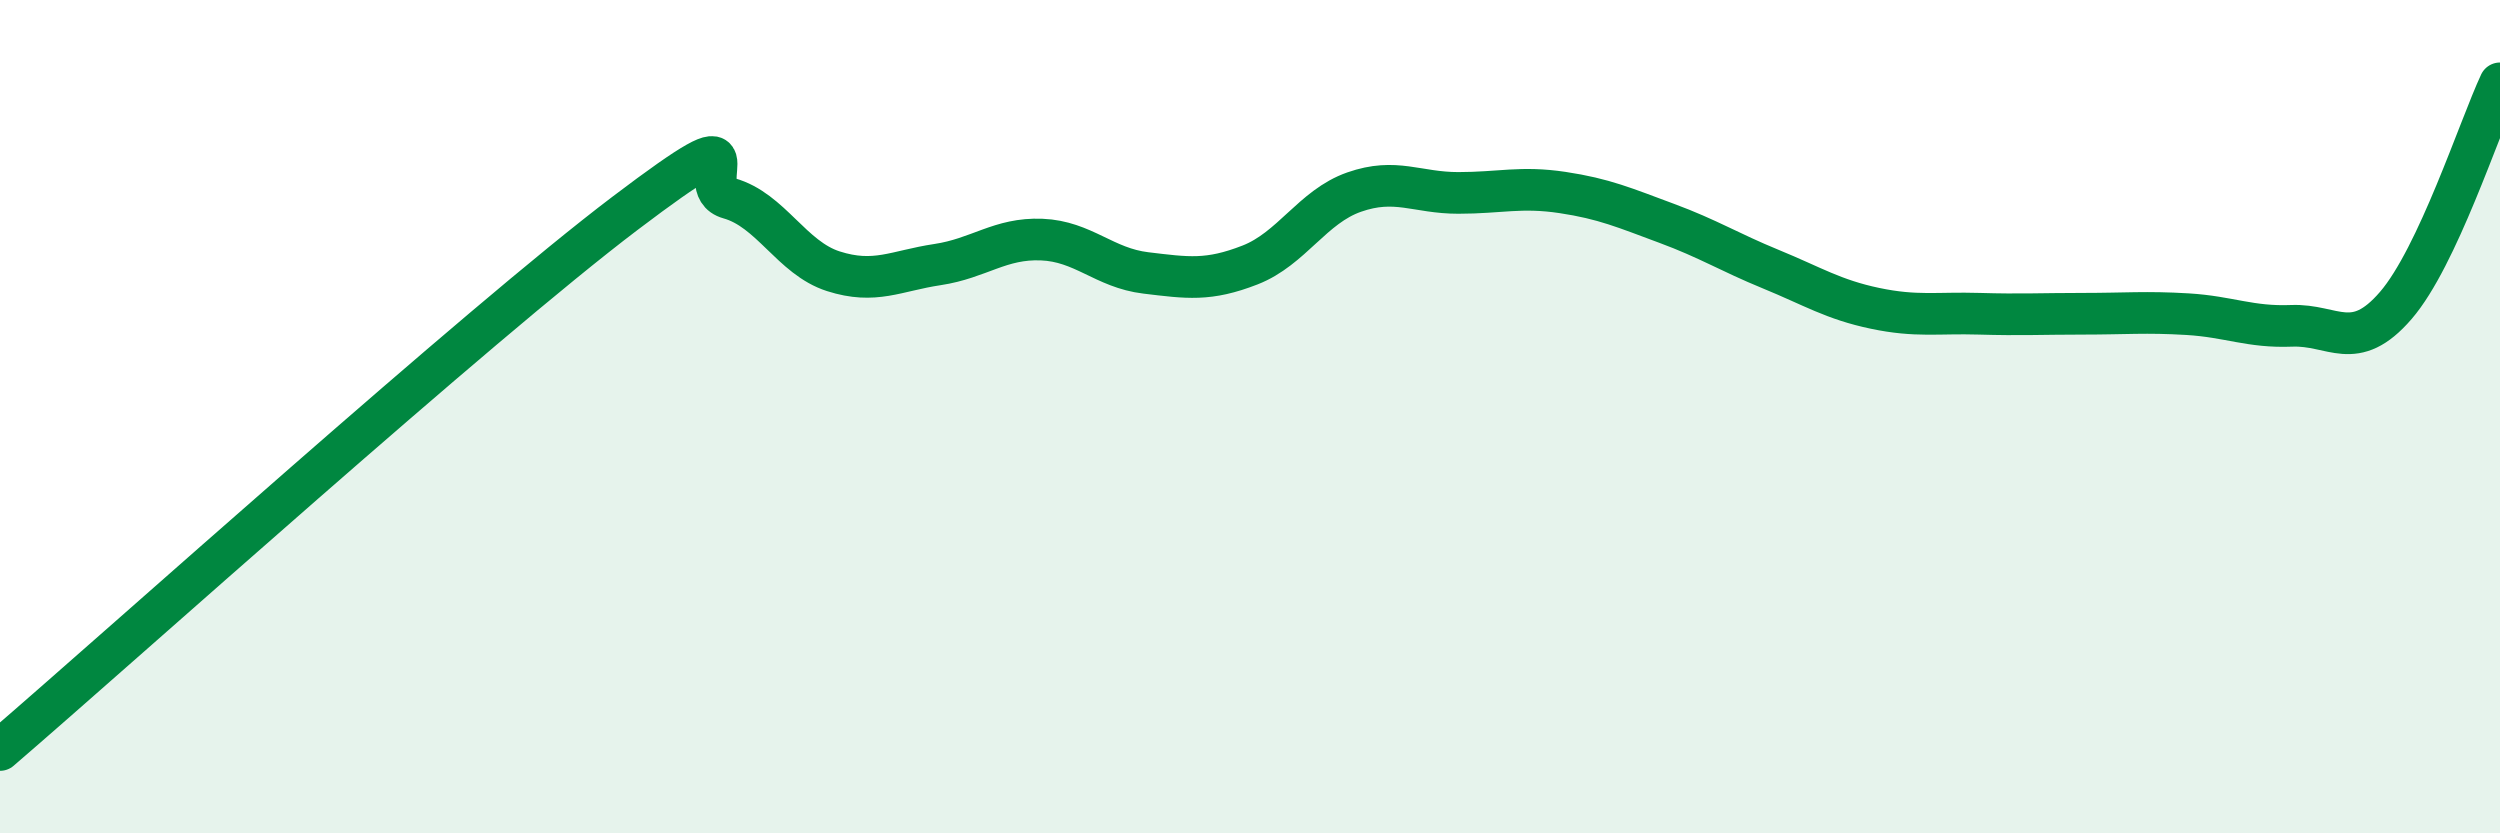
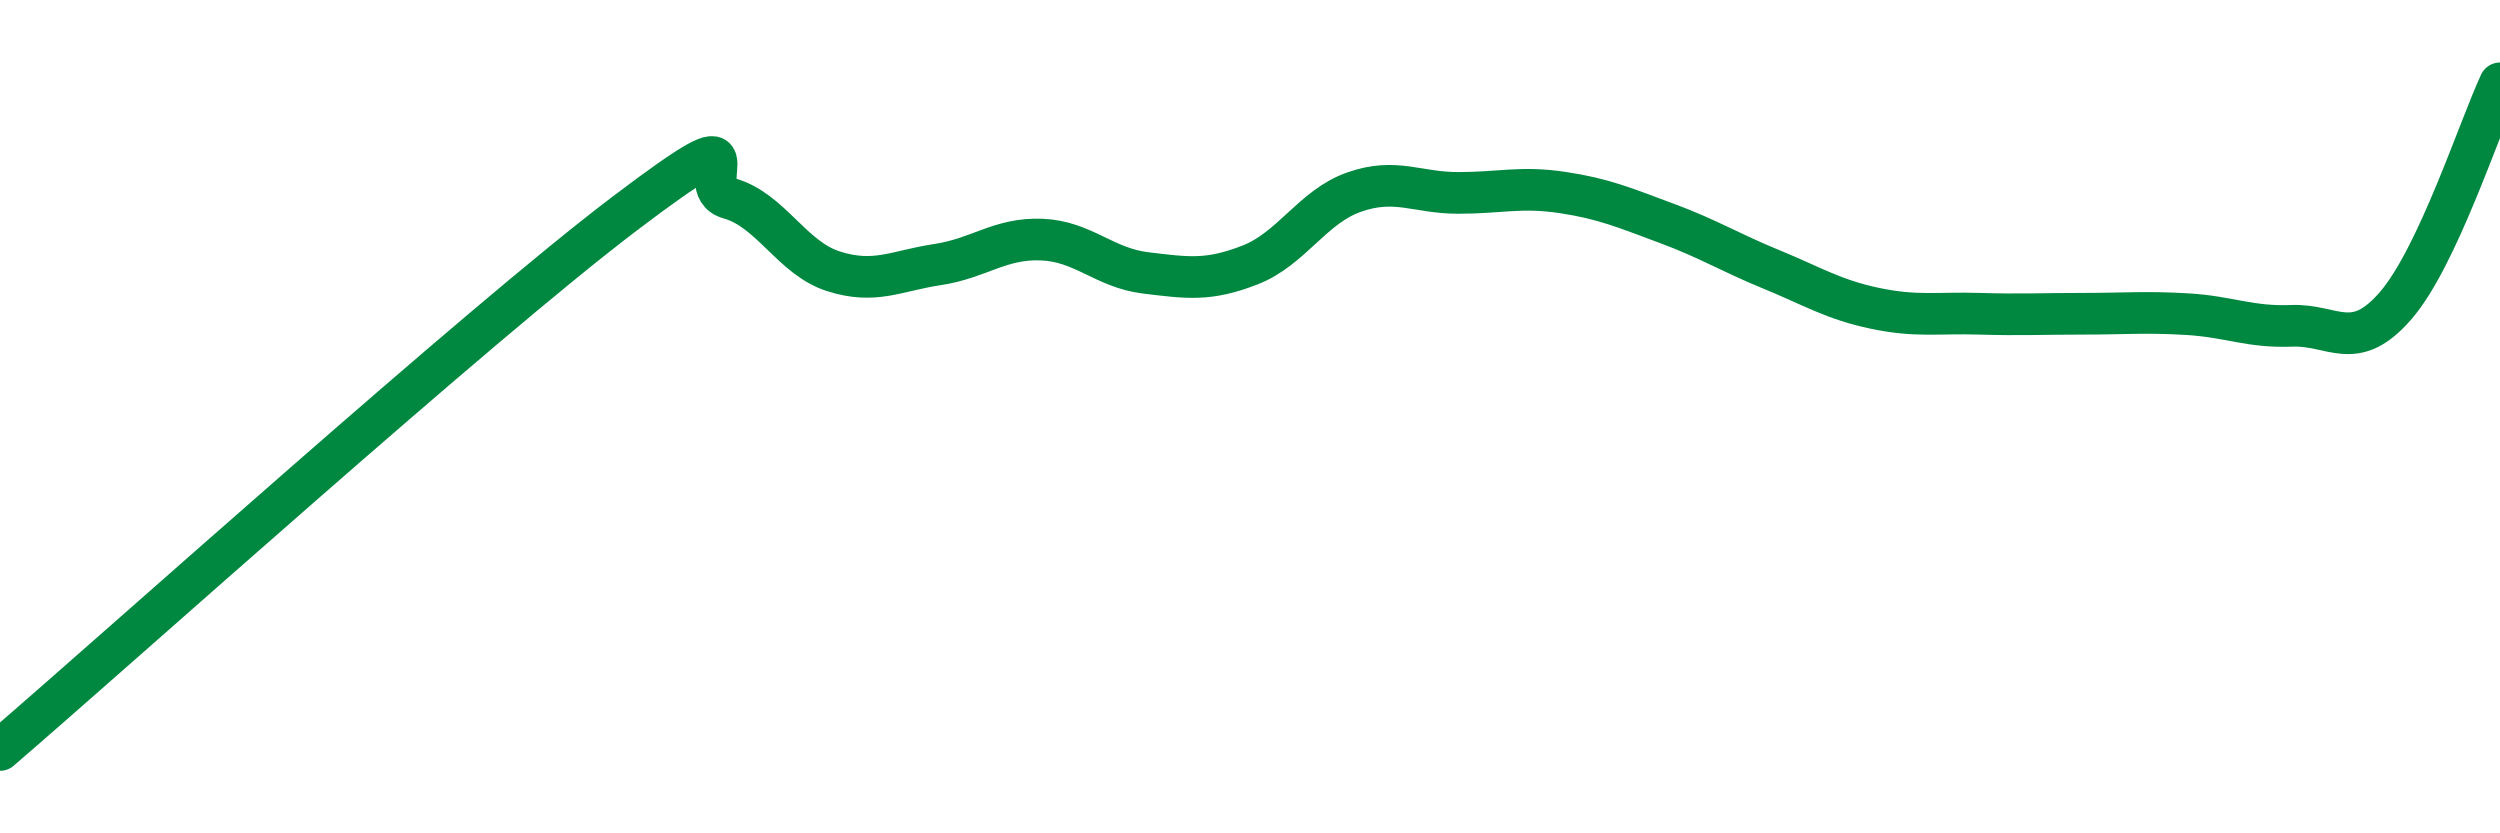
<svg xmlns="http://www.w3.org/2000/svg" width="60" height="20" viewBox="0 0 60 20">
-   <path d="M 0,18 C 3,15.42 11.5,7.77 15,5.12 C 18.5,2.47 16.5,4.48 17.5,4.76 C 18.5,5.04 19,6.19 20,6.51 C 21,6.83 21.5,6.5 22.5,6.35 C 23.5,6.2 24,5.71 25,5.75 C 26,5.79 26.5,6.43 27.5,6.55 C 28.5,6.67 29,6.75 30,6.36 C 31,5.97 31.5,4.96 32.5,4.61 C 33.5,4.26 34,4.63 35,4.63 C 36,4.63 36.5,4.47 37.5,4.62 C 38.5,4.77 39,4.99 40,5.36 C 41,5.73 41.5,6.05 42.5,6.46 C 43.5,6.87 44,7.19 45,7.4 C 46,7.61 46.5,7.5 47.5,7.53 C 48.5,7.56 49,7.53 50,7.53 C 51,7.53 51.5,7.48 52.5,7.54 C 53.5,7.6 54,7.86 55,7.82 C 56,7.78 56.5,8.49 57.5,7.33 C 58.5,6.17 59.5,3.07 60,2L60 20L0 20Z" fill="#008740" opacity="0.1" stroke-linecap="round" stroke-linejoin="round" />
  <path d="M 0,18 C 3,15.42 11.5,7.77 15,5.12 C 18.5,2.47 16.5,4.48 17.5,4.76 C 18.5,5.04 19,6.19 20,6.51 C 21,6.83 21.5,6.5 22.5,6.35 C 23.5,6.2 24,5.71 25,5.75 C 26,5.79 26.5,6.43 27.5,6.55 C 28.5,6.67 29,6.75 30,6.36 C 31,5.97 31.5,4.96 32.5,4.61 C 33.5,4.26 34,4.63 35,4.63 C 36,4.63 36.5,4.47 37.5,4.62 C 38.5,4.77 39,4.99 40,5.36 C 41,5.73 41.5,6.05 42.5,6.46 C 43.5,6.87 44,7.19 45,7.4 C 46,7.61 46.5,7.5 47.5,7.53 C 48.5,7.56 49,7.53 50,7.53 C 51,7.53 51.5,7.48 52.5,7.54 C 53.5,7.6 54,7.86 55,7.82 C 56,7.78 56.5,8.49 57.5,7.33 C 58.5,6.17 59.5,3.07 60,2" stroke="#008740" stroke-width="1" fill="none" stroke-linecap="round" stroke-linejoin="round" />
</svg>